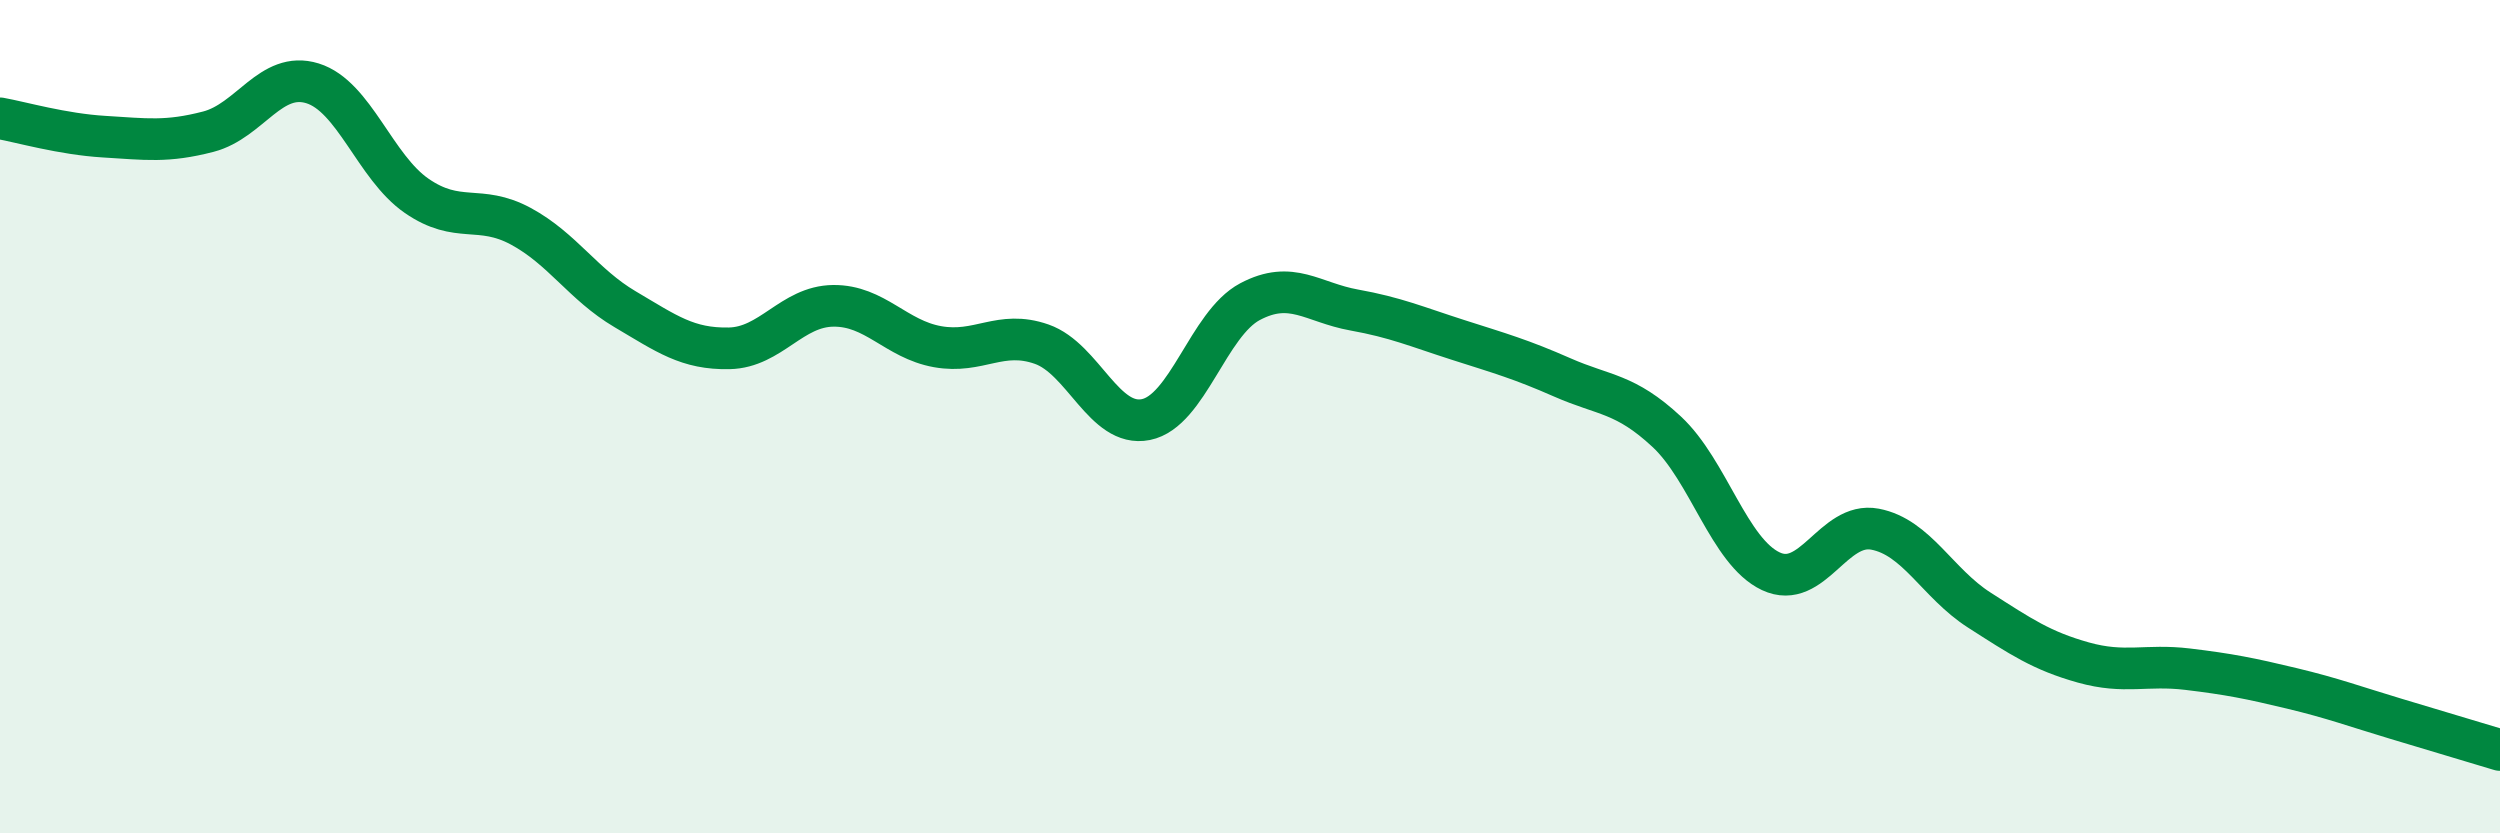
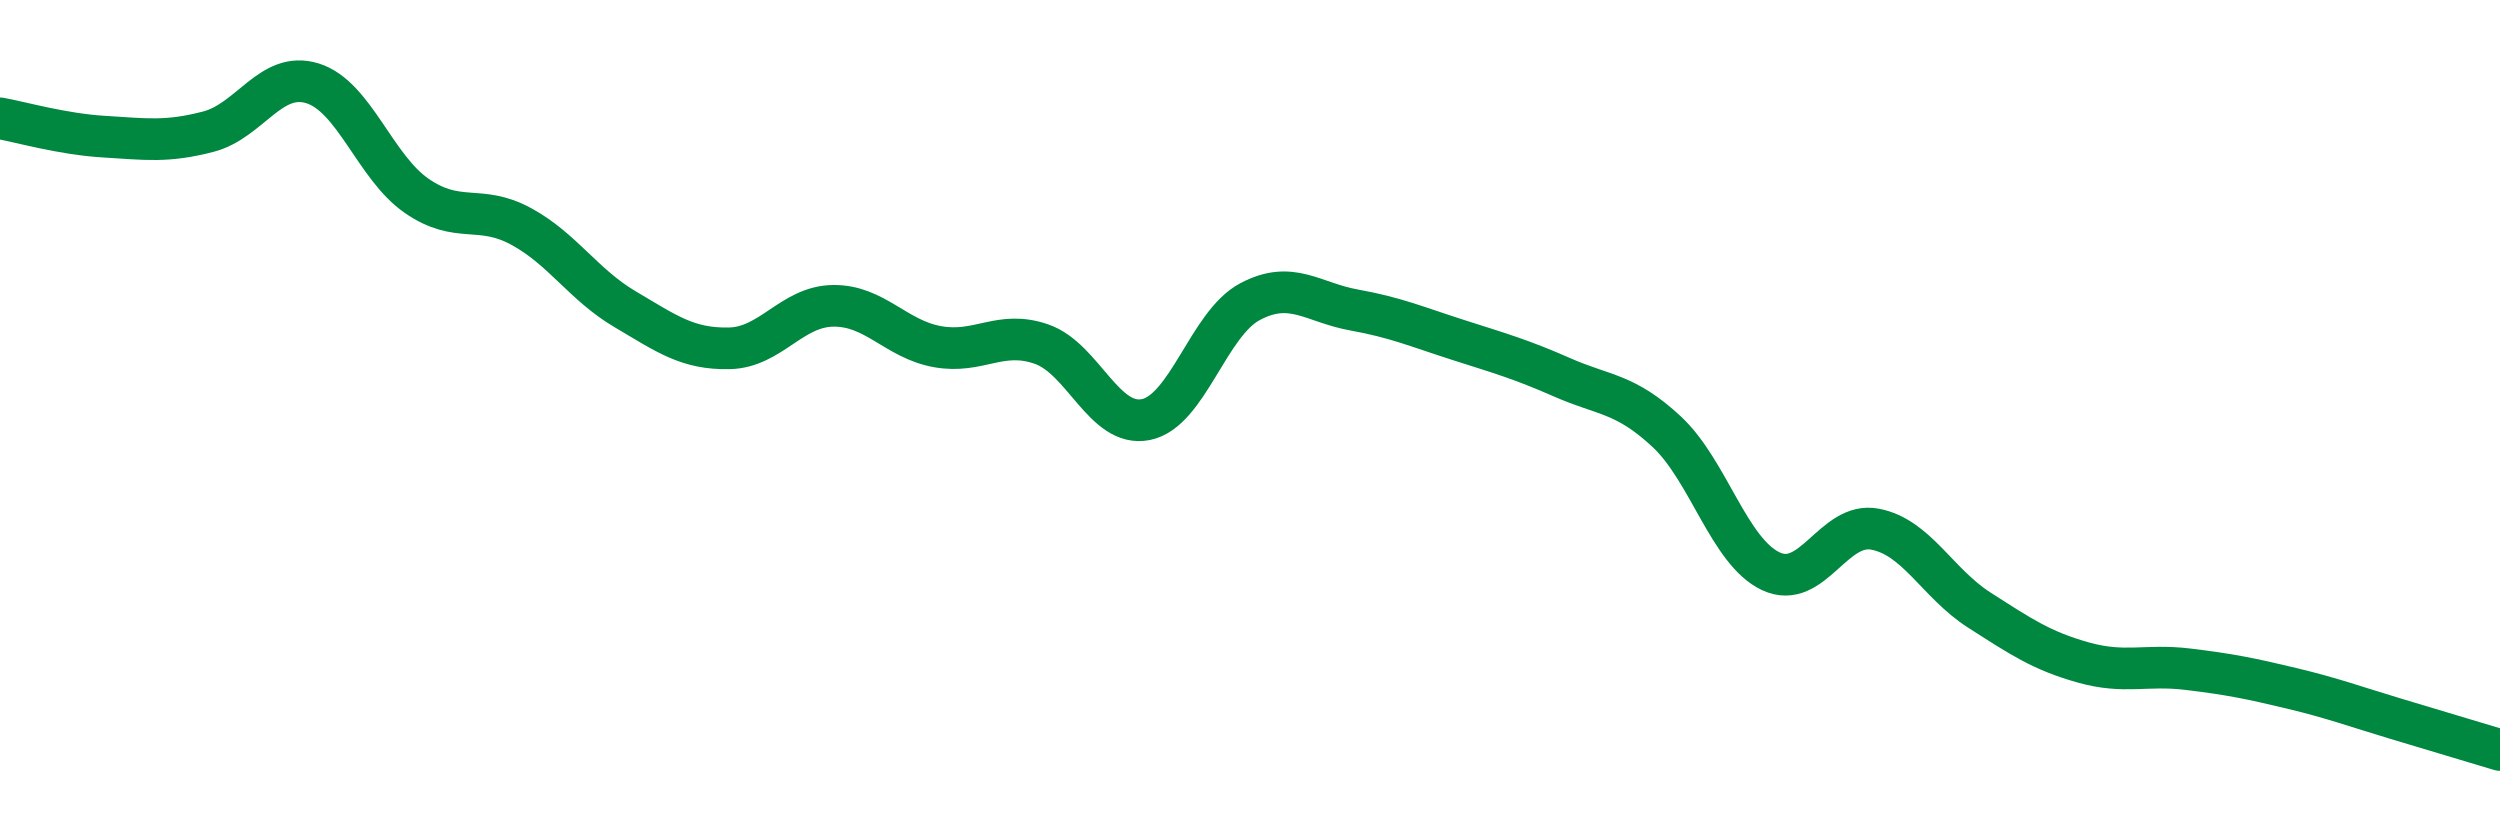
<svg xmlns="http://www.w3.org/2000/svg" width="60" height="20" viewBox="0 0 60 20">
-   <path d="M 0,2.84 C 0.5,2.93 1.5,3.22 2.5,3.28 C 3.5,3.34 4,3.42 5,3.16 C 6,2.9 6.5,1.69 7.5,2 C 8.5,2.31 9,4.01 10,4.7 C 11,5.39 11.5,4.89 12.5,5.43 C 13.5,5.97 14,6.83 15,7.42 C 16,8.01 16.5,8.38 17.5,8.36 C 18.5,8.34 19,7.35 20,7.34 C 21,7.33 21.5,8.14 22.5,8.32 C 23.5,8.5 24,7.91 25,8.26 C 26,8.61 26.5,10.27 27.5,10.07 C 28.5,9.87 29,7.77 30,7.24 C 31,6.71 31.5,7.26 32.5,7.44 C 33.5,7.62 34,7.84 35,8.16 C 36,8.48 36.5,8.62 37.5,9.06 C 38.5,9.5 39,9.43 40,10.36 C 41,11.29 41.5,13.24 42.5,13.71 C 43.5,14.18 44,12.51 45,12.7 C 46,12.89 46.5,14 47.5,14.64 C 48.5,15.28 49,15.62 50,15.9 C 51,16.18 51.5,15.94 52.5,16.06 C 53.5,16.18 54,16.28 55,16.52 C 56,16.76 56.5,16.95 57.5,17.25 C 58.5,17.55 59.5,17.85 60,18L60 20L0 20Z" fill="#008740" opacity="0.1" stroke-linecap="round" stroke-linejoin="round" />
  <path d="M 0,2.84 C 0.5,2.93 1.5,3.22 2.5,3.28 C 3.5,3.34 4,3.42 5,3.16 C 6,2.9 6.5,1.69 7.5,2 C 8.5,2.31 9,4.01 10,4.7 C 11,5.39 11.5,4.89 12.5,5.43 C 13.5,5.97 14,6.83 15,7.42 C 16,8.01 16.5,8.38 17.5,8.36 C 18.5,8.34 19,7.35 20,7.34 C 21,7.33 21.5,8.14 22.5,8.32 C 23.5,8.5 24,7.91 25,8.26 C 26,8.61 26.5,10.27 27.5,10.07 C 28.5,9.87 29,7.77 30,7.24 C 31,6.71 31.5,7.26 32.5,7.44 C 33.5,7.62 34,7.84 35,8.16 C 36,8.48 36.5,8.62 37.5,9.06 C 38.5,9.5 39,9.43 40,10.36 C 41,11.29 41.5,13.24 42.5,13.71 C 43.5,14.18 44,12.51 45,12.7 C 46,12.89 46.5,14 47.5,14.64 C 48.5,15.28 49,15.62 50,15.9 C 51,16.18 51.5,15.94 52.5,16.06 C 53.5,16.18 54,16.28 55,16.52 C 56,16.76 56.5,16.95 57.5,17.25 C 58.5,17.55 59.5,17.85 60,18" stroke="#008740" stroke-width="1" fill="none" stroke-linecap="round" stroke-linejoin="round" />
</svg>